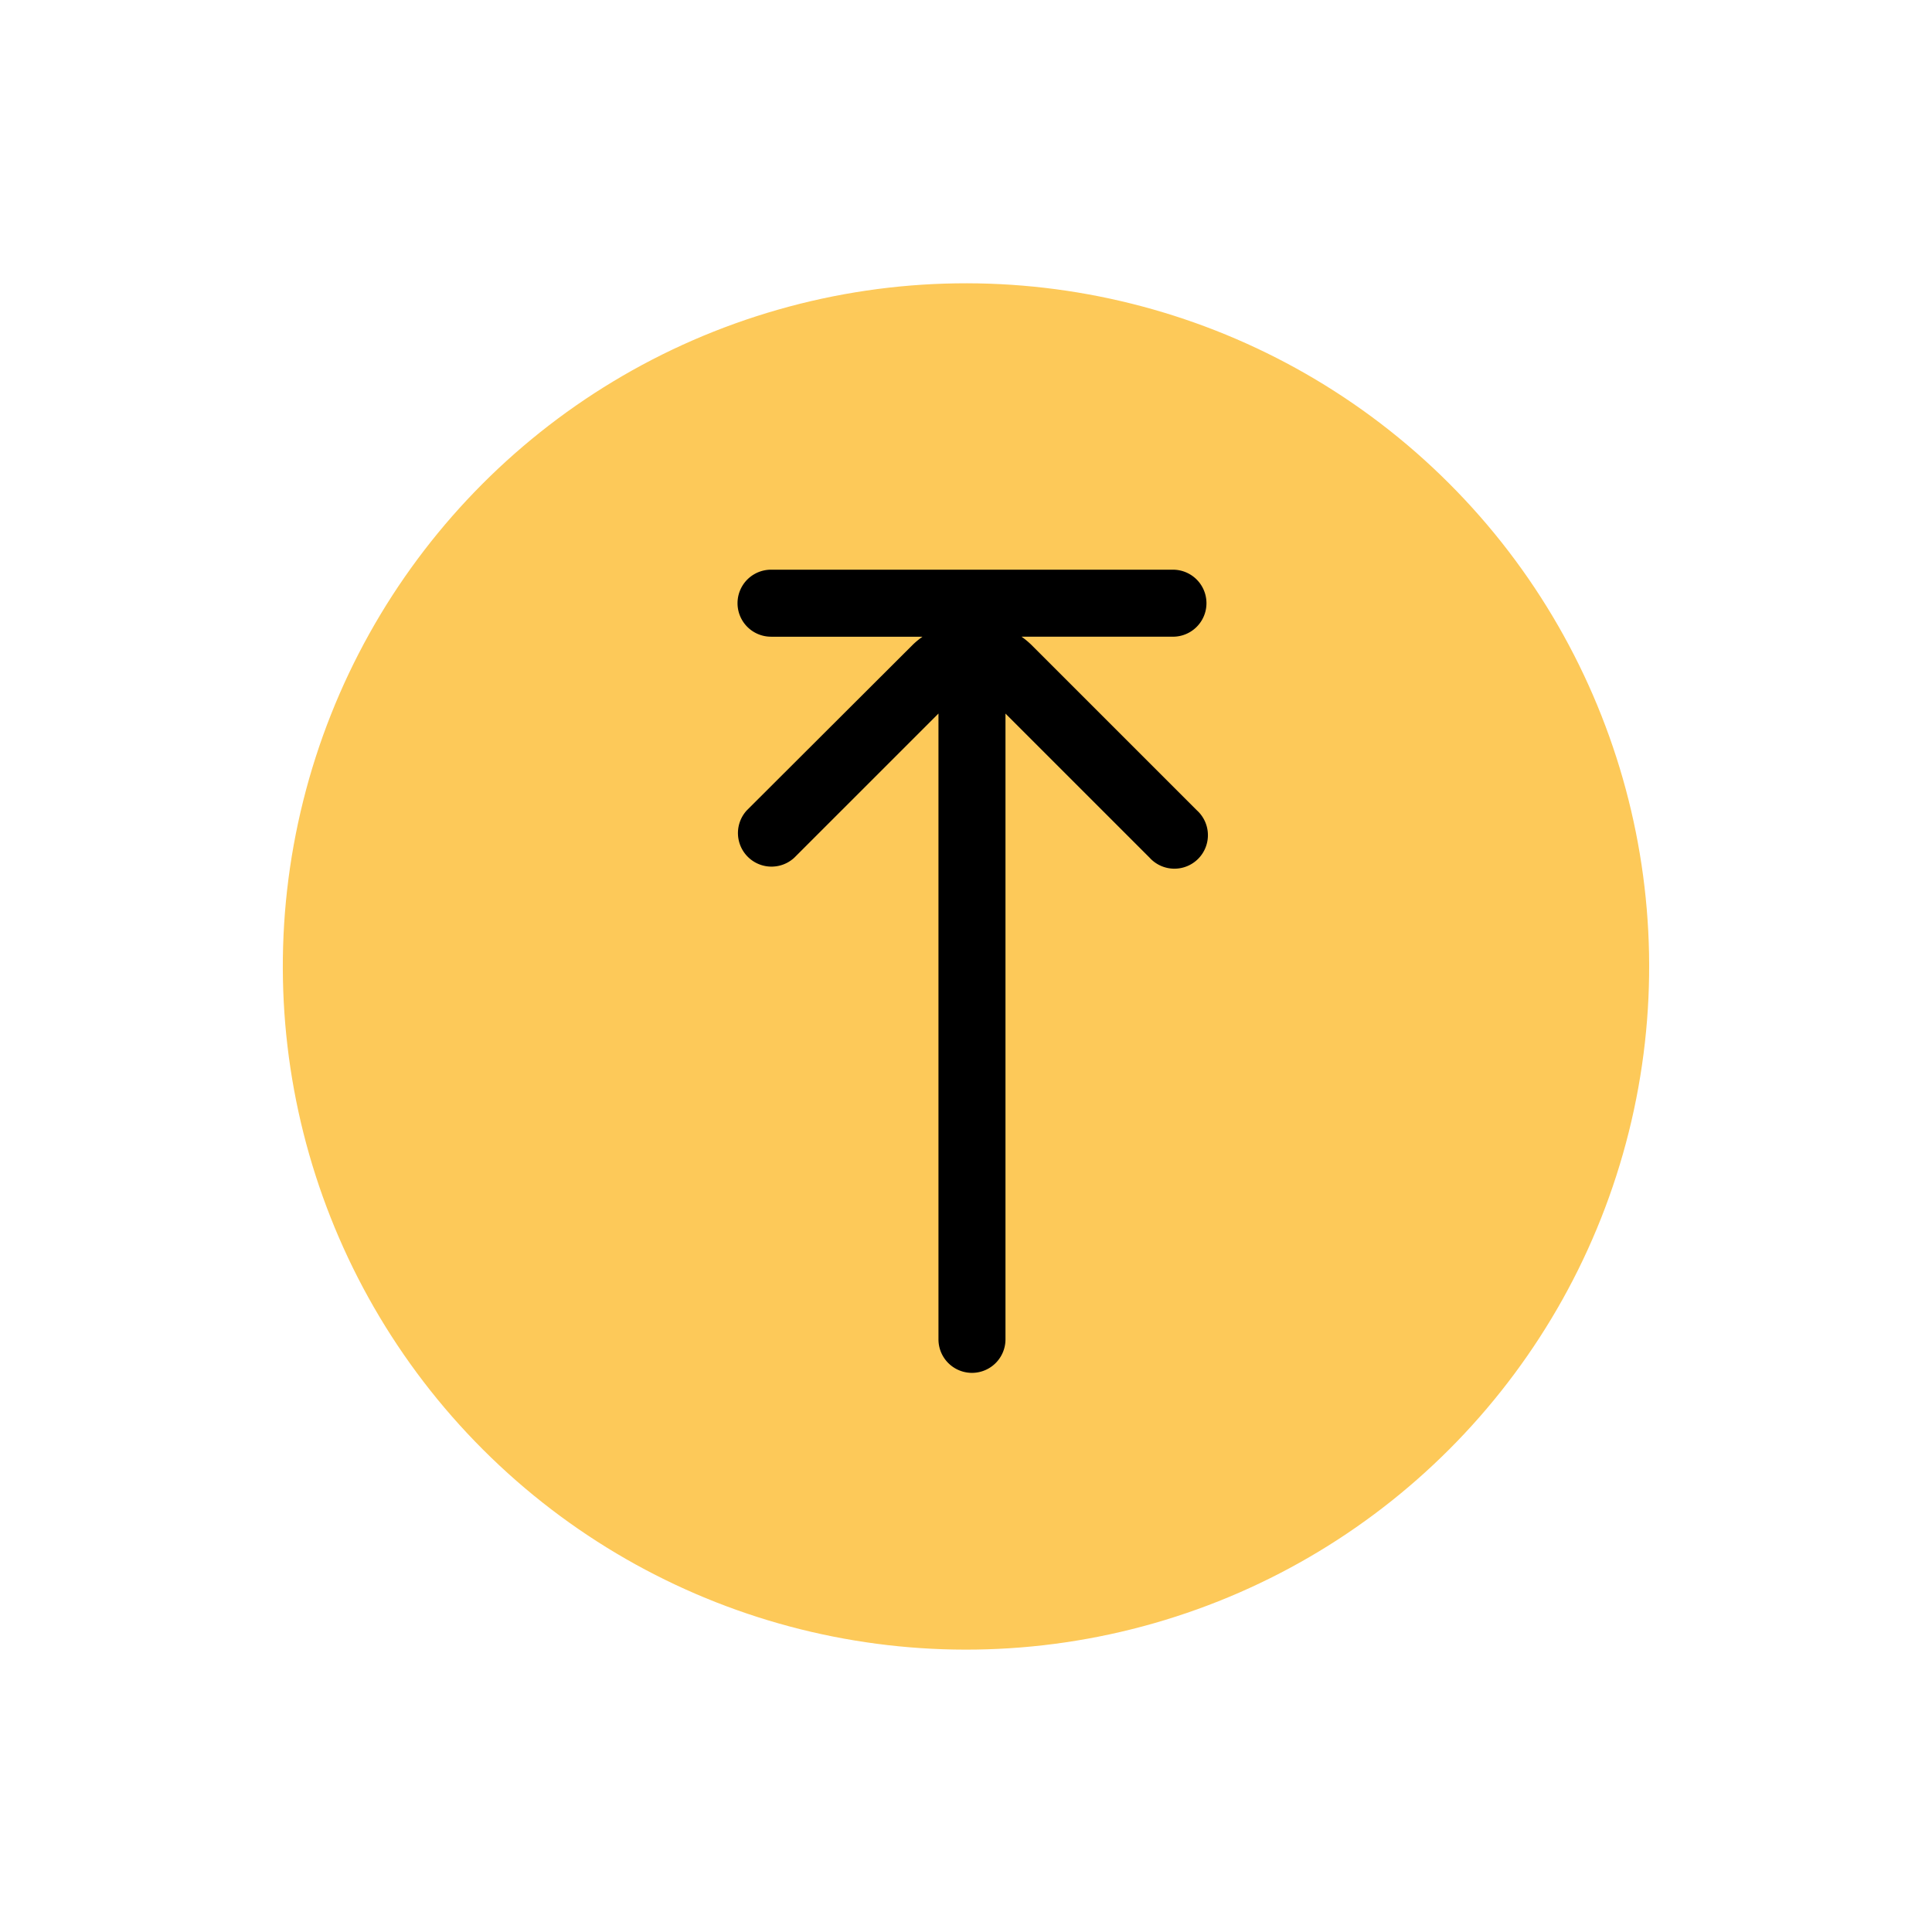
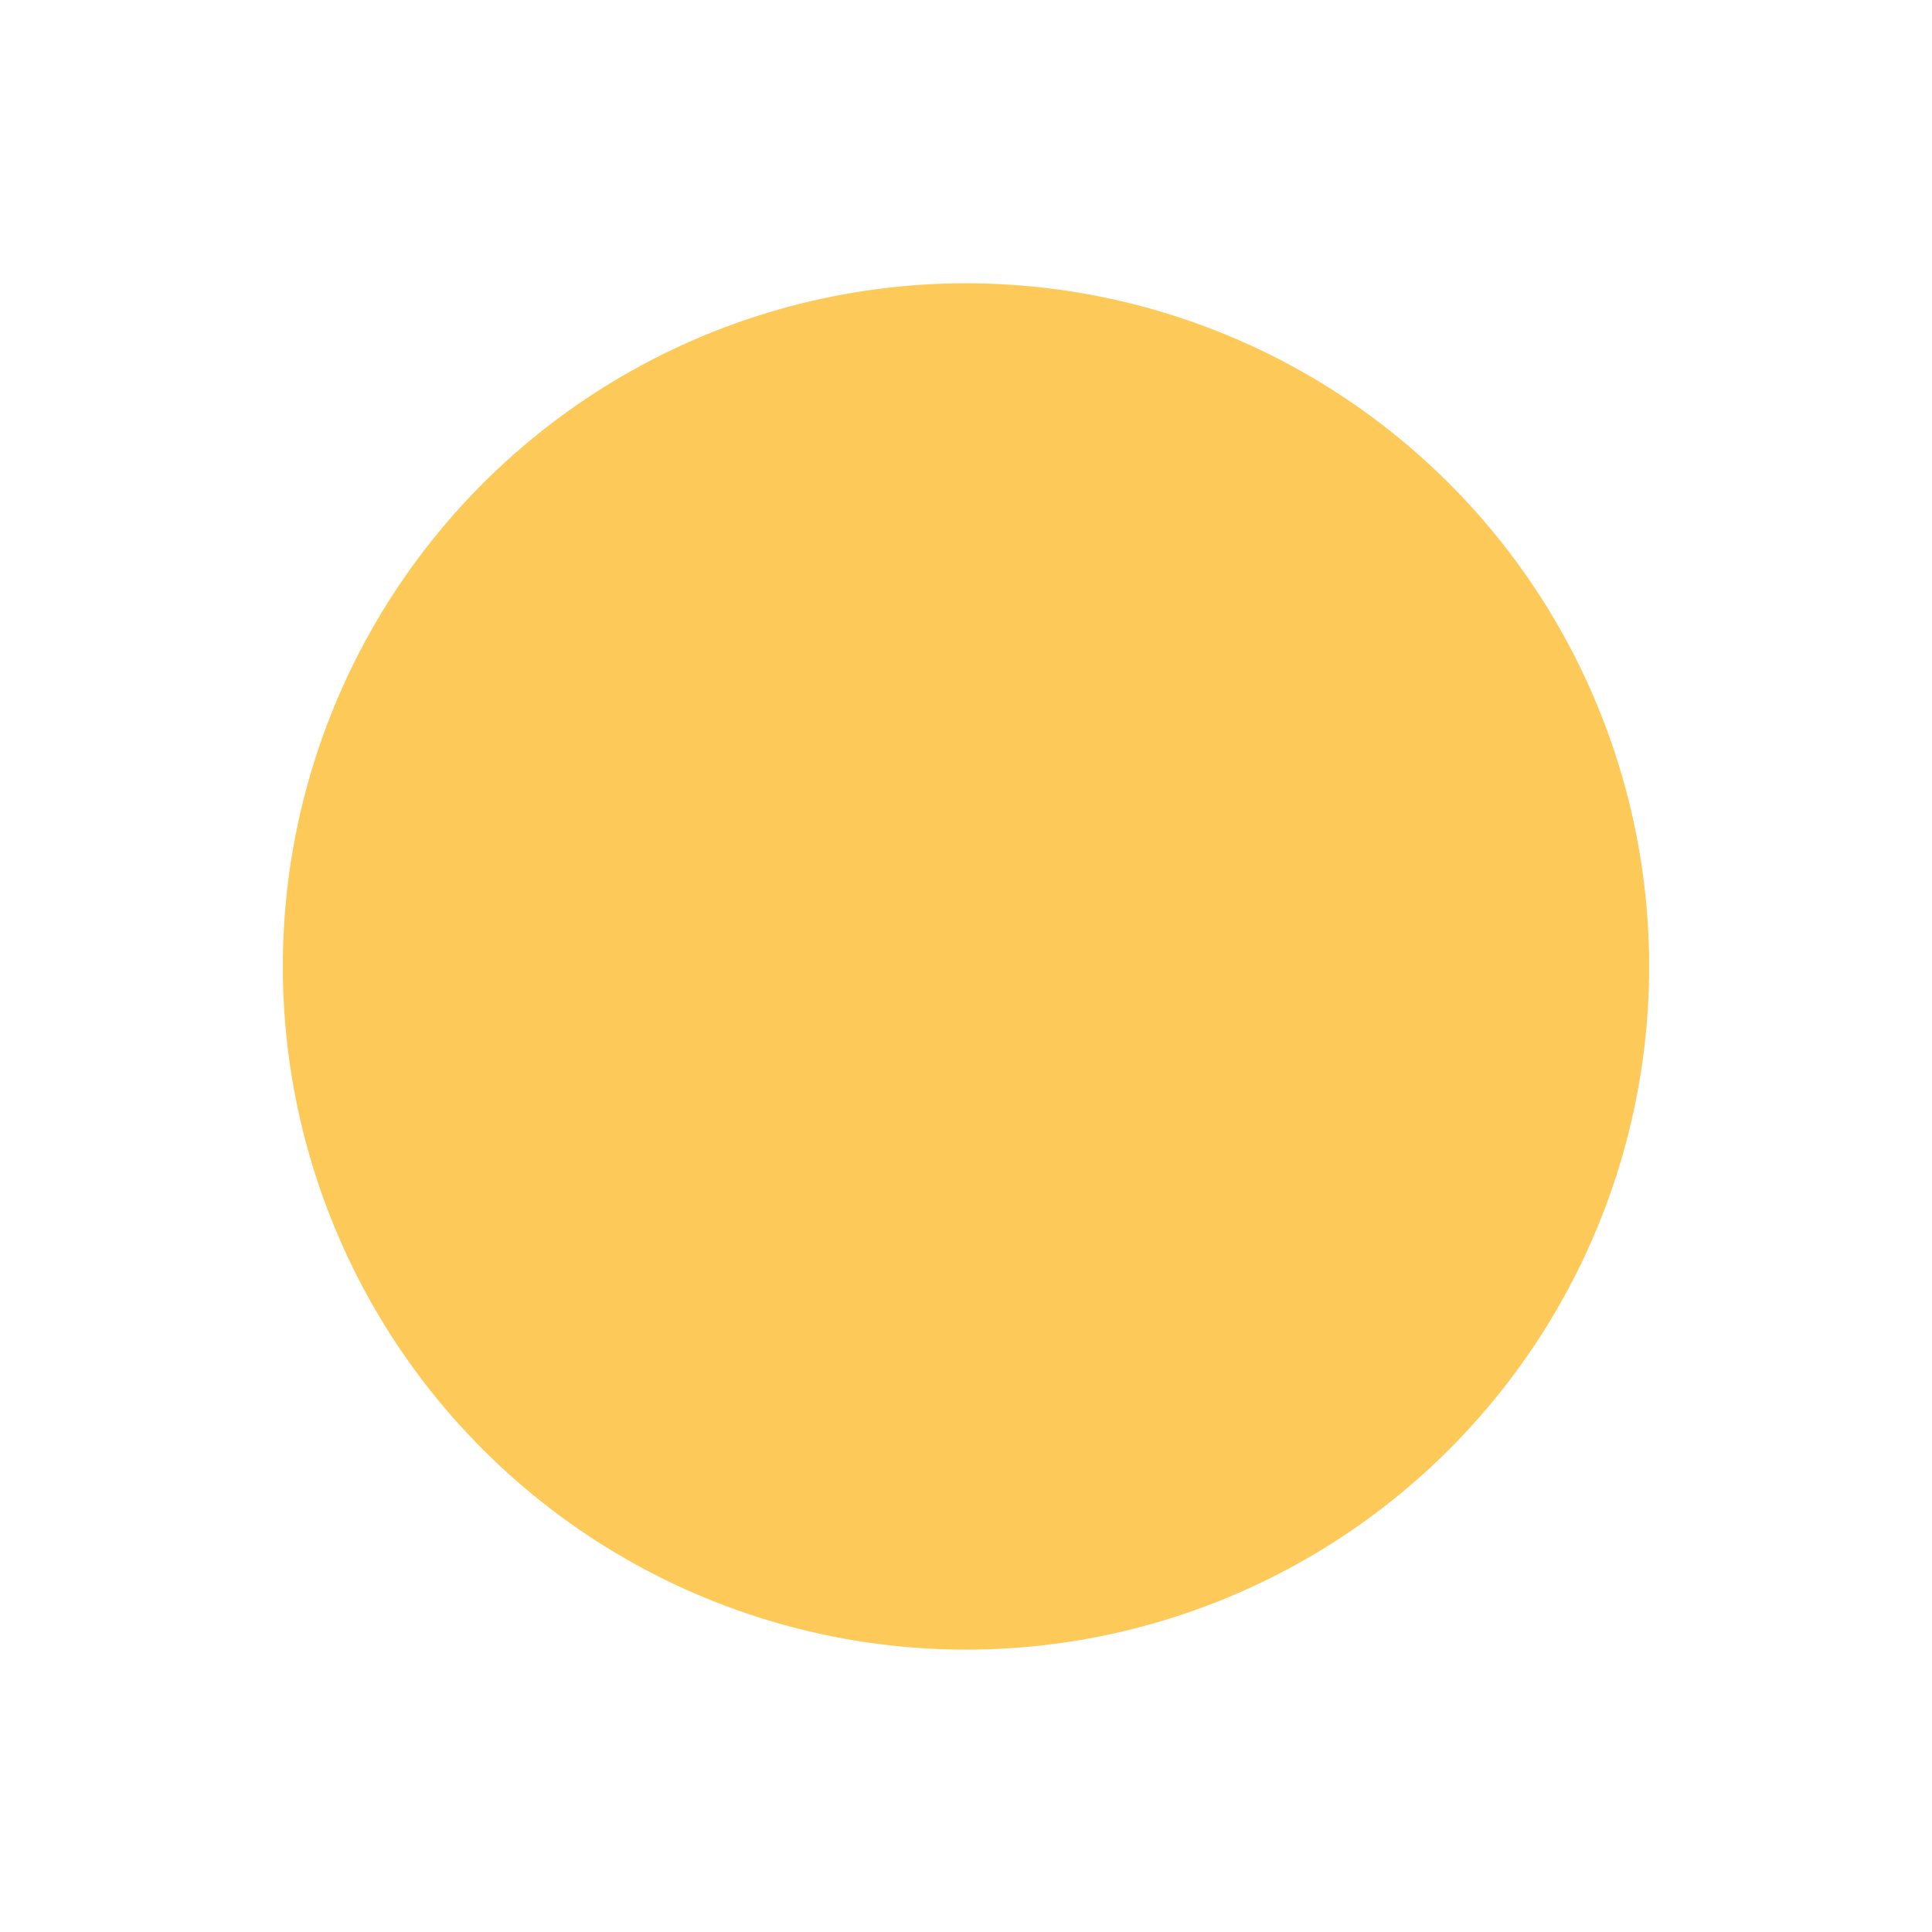
<svg xmlns="http://www.w3.org/2000/svg" width="81.659" height="81.659" viewBox="0 0 81.659 81.659">
  <g id="Group_964" data-name="Group 964" transform="translate(-1764.682 -3194.67)">
    <g id="Group_532" data-name="Group 532" transform="translate(1764.682 3194.67)">
      <g id="Group_461" data-name="Group 461" transform="matrix(0.695, -0.719, 0.719, 0.695, 0, 41.542)">
        <circle id="Ellipse_13" data-name="Ellipse 13" cx="28.875" cy="28.875" r="28.875" transform="translate(0 0)" fill="#fdc959" />
      </g>
    </g>
-     <path id="arrow-to-top_1_" data-name="arrow-to-top (1)" d="M6.421,2.865h6.4a3.529,3.529,0,0,0-.4.329L5.4,10.2a1.418,1.418,0,0,0,2.008,2l6.09-6.09V32.562a1.416,1.416,0,0,0,2.832,0V6.112l6.09,6.09a1.416,1.416,0,1,0,2-2l-7.011-7.01a3.529,3.529,0,0,0-.4-.329h6.4a1.416,1.416,0,0,0,0-2.832H6.421a1.416,1.416,0,0,0,0,2.832Z" transform="translate(1790.85 3218.718)" />
  </g>
</svg>